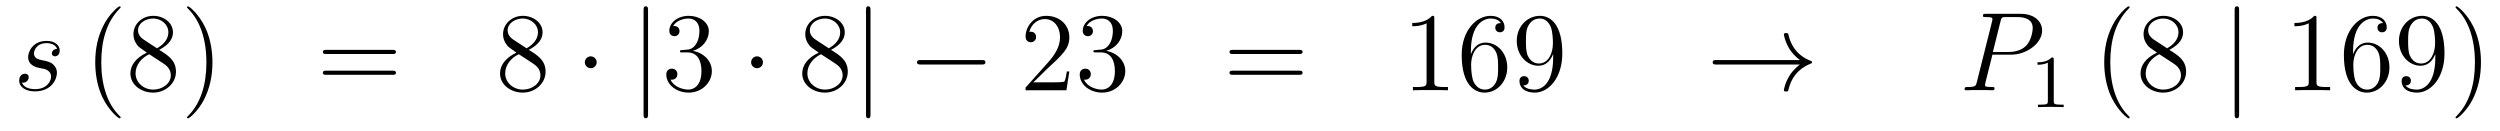
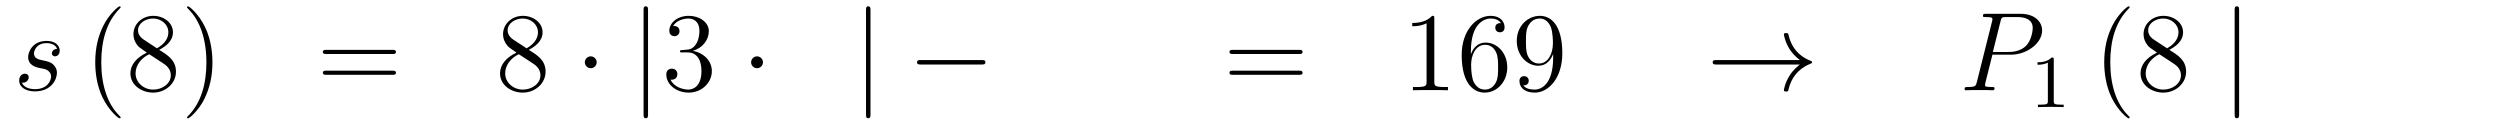
<svg xmlns="http://www.w3.org/2000/svg" height="14pt" version="1.1" viewBox="0 -14 267 14" width="267pt">
  <g id="page1">
    <g transform="matrix(1 0 0 1 -132 650)">
      <path d="M136.166 -656.751C136.369 -656.715 136.692 -656.643 136.763 -656.631C136.919 -656.583 137.457 -656.392 137.457 -655.818C137.457 -655.448 137.122 -654.48 135.735 -654.48C135.484 -654.48 134.588 -654.515 134.348 -655.173C134.827 -655.113 135.066 -655.484 135.066 -655.747C135.066 -655.998 134.898 -656.129 134.659 -656.129C134.396 -656.129 134.05 -655.926 134.05 -655.388C134.05 -654.683 134.767 -654.24 135.723 -654.24C137.54 -654.24 138.078 -655.579 138.078 -656.201C138.078 -656.38 138.078 -656.715 137.696 -657.097C137.397 -657.384 137.11 -657.444 136.464 -657.576C136.142 -657.648 135.627 -657.755 135.627 -658.293C135.627 -658.532 135.843 -659.393 136.978 -659.393C137.481 -659.393 137.971 -659.201 138.09 -658.771C137.564 -658.771 137.54 -658.317 137.54 -658.305C137.54 -658.054 137.768 -657.982 137.875 -657.982C138.042 -657.982 138.377 -658.113 138.377 -658.616C138.377 -659.118 137.923 -659.632 136.99 -659.632C135.424 -659.632 135.006 -658.401 135.006 -657.91C135.006 -657.002 135.891 -656.811 136.166 -656.751Z" fill-rule="evenodd" />
      <path d="M144.885 -651.455C144.885 -651.491 144.885 -651.515 144.681 -651.718C143.486 -652.926 142.816 -654.898 142.816 -657.337C142.816 -659.656 143.378 -661.652 144.765 -663.063C144.885 -663.17 144.885 -663.194 144.885 -663.23C144.885 -663.302 144.825 -663.326 144.777 -663.326C144.622 -663.326 143.641 -662.465 143.056 -661.293C142.446 -660.086 142.171 -658.807 142.171 -657.337C142.171 -656.272 142.338 -654.85 142.96 -653.571C143.665 -652.137 144.645 -651.359 144.777 -651.359C144.825 -651.359 144.885 -651.383 144.885 -651.455Z" fill-rule="evenodd" />
      <path d="M149 -658.675C149.598 -658.998 150.471 -659.548 150.471 -660.552C150.471 -661.592 149.467 -662.309 148.367 -662.309C147.183 -662.309 146.251 -661.437 146.251 -660.349C146.251 -659.943 146.371 -659.536 146.705 -659.13C146.837 -658.974 146.849 -658.962 147.686 -658.377C146.526 -657.839 145.928 -657.038 145.928 -656.165C145.928 -654.898 147.136 -654.109 148.355 -654.109C149.682 -654.109 150.793 -655.089 150.793 -656.344C150.793 -657.564 149.933 -658.102 149 -658.675ZM147.375 -659.751C147.219 -659.859 146.741 -660.17 146.741 -660.755C146.741 -661.533 147.554 -662.022 148.355 -662.022C149.216 -662.022 149.981 -661.401 149.981 -660.54C149.981 -659.811 149.455 -659.225 148.761 -658.843L147.375 -659.751ZM147.937 -658.209L149.383 -657.265C149.694 -657.062 150.244 -656.691 150.244 -655.962C150.244 -655.053 149.323 -654.432 148.367 -654.432C147.351 -654.432 146.478 -655.173 146.478 -656.165C146.478 -657.097 147.159 -657.851 147.937 -658.209ZM154.689 -657.337C154.689 -658.245 154.57 -659.727 153.9 -661.114C153.195 -662.548 152.215 -663.326 152.083 -663.326C152.035 -663.326 151.976 -663.302 151.976 -663.23C151.976 -663.194 151.976 -663.17 152.179 -662.967C153.374 -661.76 154.044 -659.787 154.044 -657.348C154.044 -655.029 153.482 -653.033 152.095 -651.622C151.976 -651.515 151.976 -651.491 151.976 -651.455C151.976 -651.383 152.035 -651.359 152.083 -651.359C152.238 -651.359 153.219 -652.22 153.805 -653.392C154.414 -654.611 154.689 -655.902 154.689 -657.337Z" fill-rule="evenodd" />
      <path d="M173.905 -658.233C174.072 -658.233 174.287 -658.233 174.287 -658.448C174.287 -658.675 174.084 -658.675 173.905 -658.675H166.864C166.696 -658.675 166.481 -658.675 166.481 -658.46C166.481 -658.233 166.684 -658.233 166.864 -658.233H173.905ZM173.905 -656.01C174.072 -656.01 174.287 -656.01 174.287 -656.225C174.287 -656.452 174.084 -656.452 173.905 -656.452H166.864C166.696 -656.452 166.481 -656.452 166.481 -656.237C166.481 -656.01 166.684 -656.01 166.864 -656.01H173.905Z" fill-rule="evenodd" />
      <path d="M188.475 -658.675C189.073 -658.998 189.946 -659.548 189.946 -660.552C189.946 -661.592 188.941 -662.309 187.842 -662.309C186.658 -662.309 185.726 -661.437 185.726 -660.349C185.726 -659.943 185.845 -659.536 186.18 -659.13C186.312 -658.974 186.323 -658.962 187.16 -658.377C186.001 -657.839 185.403 -657.038 185.403 -656.165C185.403 -654.898 186.61 -654.109 187.83 -654.109C189.157 -654.109 190.268 -655.089 190.268 -656.344C190.268 -657.564 189.408 -658.102 188.475 -658.675ZM186.849 -659.751C186.694 -659.859 186.216 -660.17 186.216 -660.755C186.216 -661.533 187.029 -662.022 187.83 -662.022C188.69 -662.022 189.455 -661.401 189.455 -660.54C189.455 -659.811 188.929 -659.225 188.236 -658.843L186.849 -659.751ZM187.411 -658.209L188.858 -657.265C189.168 -657.062 189.718 -656.691 189.718 -655.962C189.718 -655.053 188.798 -654.432 187.842 -654.432C186.825 -654.432 185.953 -655.173 185.953 -656.165C185.953 -657.097 186.634 -657.851 187.411 -658.209Z" fill-rule="evenodd" />
      <path d="M195.727 -657.348C195.727 -657.695 195.44 -657.982 195.094 -657.982C194.747 -657.982 194.46 -657.695 194.46 -657.348C194.46 -657.002 194.747 -656.715 195.094 -656.715C195.44 -656.715 195.727 -657.002 195.727 -657.348Z" fill-rule="evenodd" />
      <path d="M201.211 -662.895C201.211 -663.11 201.211 -663.326 200.972 -663.326S200.734 -663.11 200.734 -662.895V-651.802C200.734 -651.587 200.734 -651.372 200.972 -651.372S201.211 -651.587 201.211 -651.802V-662.895Z" fill-rule="evenodd" />
      <path d="M204.87 -658.652C204.667 -658.64 204.619 -658.627 204.619 -658.52C204.619 -658.401 204.679 -658.401 204.894 -658.401H205.444C206.46 -658.401 206.915 -657.564 206.915 -656.416C206.915 -654.85 206.101 -654.432 205.516 -654.432C204.942 -654.432 203.962 -654.707 203.615 -655.496C203.998 -655.436 204.344 -655.651 204.344 -656.081C204.344 -656.428 204.092 -656.667 203.759 -656.667C203.472 -656.667 203.16 -656.5 203.16 -656.046C203.16 -654.982 204.224 -654.109 205.552 -654.109C206.974 -654.109 208.026 -655.197 208.026 -656.404C208.026 -657.504 207.142 -658.365 205.993 -658.568C207.034 -658.867 207.703 -659.739 207.703 -660.672C207.703 -661.616 206.723 -662.309 205.564 -662.309C204.368 -662.309 203.483 -661.58 203.483 -660.708C203.483 -660.229 203.854 -660.134 204.034 -660.134C204.284 -660.134 204.571 -660.313 204.571 -660.672C204.571 -661.054 204.284 -661.222 204.022 -661.222C203.95 -661.222 203.926 -661.222 203.89 -661.21C204.344 -662.022 205.468 -662.022 205.528 -662.022C205.922 -662.022 206.699 -661.843 206.699 -660.672C206.699 -660.445 206.663 -659.775 206.316 -659.261C205.958 -658.735 205.552 -658.699 205.229 -658.687L204.87 -658.652Z" fill-rule="evenodd" />
      <path d="M213.485 -657.348C213.485 -657.695 213.198 -657.982 212.851 -657.982C212.504 -657.982 212.218 -657.695 212.218 -657.348C212.218 -657.002 212.504 -656.715 212.851 -656.715C213.198 -656.715 213.485 -657.002 213.485 -657.348Z" fill-rule="evenodd" />
-       <path d="M220.751 -658.675C221.348 -658.998 222.222 -659.548 222.222 -660.552C222.222 -661.592 221.218 -662.309 220.117 -662.309C218.934 -662.309 218.002 -661.437 218.002 -660.349C218.002 -659.943 218.122 -659.536 218.456 -659.13C218.587 -658.974 218.599 -658.962 219.437 -658.377C218.276 -657.839 217.679 -657.038 217.679 -656.165C217.679 -654.898 218.886 -654.109 220.105 -654.109C221.432 -654.109 222.544 -655.089 222.544 -656.344C222.544 -657.564 221.683 -658.102 220.751 -658.675ZM219.125 -659.751C218.97 -659.859 218.492 -660.17 218.492 -660.755C218.492 -661.533 219.305 -662.022 220.105 -662.022C220.967 -662.022 221.731 -661.401 221.731 -660.54C221.731 -659.811 221.206 -659.225 220.512 -658.843L219.125 -659.751ZM219.688 -658.209L221.134 -657.265C221.444 -657.062 221.994 -656.691 221.994 -655.962C221.994 -655.053 221.074 -654.432 220.117 -654.432C219.101 -654.432 218.228 -655.173 218.228 -656.165C218.228 -657.097 218.91 -657.851 219.688 -658.209Z" fill-rule="evenodd" />
      <path d="M224.969 -662.895C224.969 -663.11 224.969 -663.326 224.729 -663.326C224.49 -663.326 224.49 -663.11 224.49 -662.895V-651.802C224.49 -651.587 224.49 -651.372 224.729 -651.372C224.969 -651.372 224.969 -651.587 224.969 -651.802V-662.895Z" fill-rule="evenodd" />
      <path d="M236.825 -657.109C237.028 -657.109 237.244 -657.109 237.244 -657.348C237.244 -657.588 237.028 -657.588 236.825 -657.588H230.358C230.154 -657.588 229.939 -657.588 229.939 -657.348C229.939 -657.109 230.154 -657.109 230.358 -657.109H236.825Z" fill-rule="evenodd" />
-       <path d="M246.205 -656.368H245.942C245.906 -656.165 245.81 -655.507 245.69 -655.316C245.608 -655.209 244.926 -655.209 244.567 -655.209H242.356C242.678 -655.484 243.408 -656.249 243.719 -656.536C245.536 -658.209 246.205 -658.831 246.205 -660.014C246.205 -661.389 245.117 -662.309 243.731 -662.309C242.344 -662.309 241.531 -661.126 241.531 -660.098C241.531 -659.488 242.057 -659.488 242.093 -659.488C242.344 -659.488 242.654 -659.667 242.654 -660.05C242.654 -660.385 242.428 -660.612 242.093 -660.612C241.985 -660.612 241.962 -660.612 241.926 -660.6C242.153 -661.413 242.798 -661.963 243.575 -661.963C244.591 -661.963 245.213 -661.114 245.213 -660.014C245.213 -658.998 244.627 -658.113 243.946 -657.348L241.531 -654.647V-654.36H245.894L246.205 -656.368ZM249.025 -658.652C248.821 -658.64 248.773 -658.627 248.773 -658.52C248.773 -658.401 248.833 -658.401 249.049 -658.401H249.599C250.615 -658.401 251.069 -657.564 251.069 -656.416C251.069 -654.85 250.256 -654.432 249.671 -654.432C249.096 -654.432 248.116 -654.707 247.77 -655.496C248.152 -655.436 248.498 -655.651 248.498 -656.081C248.498 -656.428 248.248 -656.667 247.913 -656.667C247.626 -656.667 247.315 -656.5 247.315 -656.046C247.315 -654.982 248.38 -654.109 249.706 -654.109C251.129 -654.109 252.18 -655.197 252.18 -656.404C252.18 -657.504 251.296 -658.365 250.148 -658.568C251.189 -658.867 251.858 -659.739 251.858 -660.672C251.858 -661.616 250.878 -662.309 249.718 -662.309C248.522 -662.309 247.638 -661.58 247.638 -660.708C247.638 -660.229 248.009 -660.134 248.188 -660.134C248.438 -660.134 248.726 -660.313 248.726 -660.672C248.726 -661.054 248.438 -661.222 248.176 -661.222C248.105 -661.222 248.081 -661.222 248.045 -661.21C248.498 -662.022 249.623 -662.022 249.682 -662.022C250.076 -662.022 250.854 -661.843 250.854 -660.672C250.854 -660.445 250.818 -659.775 250.471 -659.261C250.112 -658.735 249.706 -658.699 249.383 -658.687L249.025 -658.652Z" fill-rule="evenodd" />
      <path d="M270.732 -658.233C270.899 -658.233 271.115 -658.233 271.115 -658.448C271.115 -658.675 270.912 -658.675 270.732 -658.675H263.692C263.524 -658.675 263.309 -658.675 263.309 -658.46C263.309 -658.233 263.512 -658.233 263.692 -658.233H270.732ZM270.732 -656.01C270.899 -656.01 271.115 -656.01 271.115 -656.225C271.115 -656.452 270.912 -656.452 270.732 -656.452H263.692C263.524 -656.452 263.309 -656.452 263.309 -656.237C263.309 -656.01 263.512 -656.01 263.692 -656.01H270.732Z" fill-rule="evenodd" />
      <path d="M285.184 -662.022C285.184 -662.298 285.184 -662.309 284.944 -662.309C284.657 -661.987 284.059 -661.544 282.828 -661.544V-661.198C283.103 -661.198 283.7 -661.198 284.358 -661.508V-655.28C284.358 -654.85 284.322 -654.707 283.271 -654.707H282.9V-654.36C283.223 -654.384 284.382 -654.384 284.777 -654.384S286.319 -654.384 286.642 -654.36V-654.707H286.271C285.22 -654.707 285.184 -654.85 285.184 -655.28V-662.022ZM289.091 -658.52C289.091 -661.544 290.561 -662.022 291.206 -662.022C291.637 -662.022 292.067 -661.891 292.295 -661.533C292.151 -661.533 291.696 -661.533 291.696 -661.042C291.696 -660.779 291.876 -660.552 292.187 -660.552C292.486 -660.552 292.688 -660.732 292.688 -661.078C292.688 -661.7 292.235 -662.309 291.194 -662.309C289.688 -662.309 288.11 -660.768 288.11 -658.137C288.11 -654.85 289.544 -654.109 290.561 -654.109C291.864 -654.109 292.975 -655.245 292.975 -656.799C292.975 -658.388 291.864 -659.452 290.669 -659.452C289.604 -659.452 289.211 -658.532 289.091 -658.197V-658.52ZM290.561 -654.432C289.807 -654.432 289.45 -655.101 289.342 -655.352C289.234 -655.663 289.115 -656.249 289.115 -657.086C289.115 -658.03 289.544 -659.213 290.621 -659.213C291.278 -659.213 291.625 -658.771 291.804 -658.365C291.996 -657.922 291.996 -657.325 291.996 -656.811C291.996 -656.201 291.996 -655.663 291.768 -655.209C291.469 -654.635 291.038 -654.432 290.561 -654.432ZM297.876 -657.839C297.876 -655.017 296.62 -654.432 295.903 -654.432C295.616 -654.432 294.983 -654.468 294.684 -654.886H294.756C294.839 -654.862 295.27 -654.934 295.27 -655.376C295.27 -655.639 295.09 -655.866 294.779 -655.866S294.277 -655.663 294.277 -655.352C294.277 -654.611 294.875 -654.109 295.915 -654.109C297.409 -654.109 298.855 -655.699 298.855 -658.293C298.855 -661.508 297.517 -662.309 296.465 -662.309C295.15 -662.309 293.99 -661.21 293.99 -659.632C293.99 -658.054 295.102 -656.978 296.297 -656.978C297.182 -656.978 297.636 -657.623 297.876 -658.233V-657.839ZM296.345 -657.217C295.592 -657.217 295.27 -657.827 295.162 -658.054C294.971 -658.508 294.971 -659.082 294.971 -659.62C294.971 -660.289 294.971 -660.863 295.282 -661.353C295.496 -661.676 295.819 -662.022 296.465 -662.022C297.146 -662.022 297.493 -661.425 297.612 -661.15C297.852 -660.564 297.852 -659.548 297.852 -659.369C297.852 -658.365 297.397 -657.217 296.345 -657.217Z" fill-rule="evenodd" />
      <path d="M324.227 -657.109C323.569 -656.607 323.246 -656.117 323.15 -655.962C322.613 -655.137 322.517 -654.384 322.517 -654.372C322.517 -654.228 322.661 -654.228 322.757 -654.228C322.96 -654.228 322.972 -654.252 323.02 -654.468C323.294 -655.639 324 -656.643 325.35 -657.193C325.494 -657.241 325.53 -657.265 325.53 -657.348S325.458 -657.468 325.434 -657.48C324.908 -657.683 323.461 -658.281 323.008 -660.289C322.972 -660.433 322.96 -660.468 322.757 -660.468C322.661 -660.468 322.517 -660.468 322.517 -660.325C322.517 -660.301 322.625 -659.548 323.128 -658.747C323.366 -658.388 323.713 -657.97 324.227 -657.588H315.344C315.13 -657.588 314.915 -657.588 314.915 -657.348C314.915 -657.109 315.13 -657.109 315.344 -657.109H324.227Z" fill-rule="evenodd" />
      <path d="M344.791 -658.161H346.8C348.449 -658.161 350.099 -659.381 350.099 -660.743C350.099 -661.676 349.31 -662.525 347.804 -662.525H344.11C343.883 -662.525 343.775 -662.525 343.775 -662.298C343.775 -662.178 343.883 -662.178 344.062 -662.178C344.791 -662.178 344.791 -662.082 344.791 -661.951C344.791 -661.927 344.791 -661.855 344.743 -661.676L343.13 -655.245C343.022 -654.826 342.998 -654.707 342.162 -654.707C341.934 -654.707 341.815 -654.707 341.815 -654.492C341.815 -654.36 341.922 -654.36 341.994 -654.36C342.221 -654.36 342.461 -654.384 342.688 -654.384H344.087C344.314 -654.384 344.564 -654.36 344.791 -654.36C344.887 -654.36 345.019 -654.36 345.019 -654.587C345.019 -654.707 344.911 -654.707 344.732 -654.707C344.015 -654.707 344.003 -654.79 344.003 -654.91C344.003 -654.97 344.015 -655.053 344.027 -655.113L344.791 -658.161ZM345.652 -661.712C345.76 -662.154 345.808 -662.178 346.273 -662.178H347.458C348.354 -662.178 349.096 -661.891 349.096 -660.994C349.096 -660.684 348.94 -659.667 348.39 -659.118C348.186 -658.902 347.612 -658.448 346.525 -658.448H344.839L345.652 -661.712Z" fill-rule="evenodd" />
      <path d="M351.342 -657.636C351.342 -657.851 351.326 -657.859 351.11 -657.859C350.784 -657.54 350.362 -657.349 349.606 -657.349V-657.086C349.82 -657.086 350.25 -657.086 350.712 -657.301V-653.213C350.712 -652.918 350.689 -652.823 349.932 -652.823H349.652V-652.56C349.979 -652.584 350.665 -652.584 351.024 -652.584C351.382 -652.584 352.075 -652.584 352.402 -652.56V-652.823H352.123C351.366 -652.823 351.342 -652.918 351.342 -653.213V-657.636Z" fill-rule="evenodd" />
      <path d="M359.446 -651.455C359.446 -651.491 359.446 -651.515 359.242 -651.718C358.046 -652.926 357.377 -654.898 357.377 -657.337C357.377 -659.656 357.938 -661.652 359.326 -663.063C359.446 -663.17 359.446 -663.194 359.446 -663.23C359.446 -663.302 359.386 -663.326 359.338 -663.326C359.182 -663.326 358.202 -662.465 357.617 -661.293C357.006 -660.086 356.731 -658.807 356.731 -657.337C356.731 -656.272 356.899 -654.85 357.521 -653.571C358.225 -652.137 359.206 -651.359 359.338 -651.359C359.386 -651.359 359.446 -651.383 359.446 -651.455ZM363.682 -658.675C364.28 -658.998 365.153 -659.548 365.153 -660.552C365.153 -661.592 364.148 -662.309 363.049 -662.309C361.865 -662.309 360.932 -661.437 360.932 -660.349C360.932 -659.943 361.052 -659.536 361.387 -659.13C361.519 -658.974 361.53 -658.962 362.368 -658.377C361.207 -657.839 360.61 -657.038 360.61 -656.165C360.61 -654.898 361.818 -654.109 363.037 -654.109C364.363 -654.109 365.476 -655.089 365.476 -656.344C365.476 -657.564 364.615 -658.102 363.682 -658.675ZM362.057 -659.751C361.901 -659.859 361.423 -660.17 361.423 -660.755C361.423 -661.533 362.236 -662.022 363.037 -662.022C363.898 -662.022 364.662 -661.401 364.662 -660.54C364.662 -659.811 364.136 -659.225 363.443 -658.843L362.057 -659.751ZM362.618 -658.209L364.064 -657.265C364.375 -657.062 364.926 -656.691 364.926 -655.962C364.926 -655.053 364.004 -654.432 363.049 -654.432C362.033 -654.432 361.16 -655.173 361.16 -656.165C361.16 -657.097 361.841 -657.851 362.618 -658.209Z" fill-rule="evenodd" />
      <path d="M371.138 -662.895C371.138 -663.11 371.138 -663.326 370.9 -663.326C370.66 -663.326 370.66 -663.11 370.66 -662.895V-651.802C370.66 -651.587 370.66 -651.372 370.9 -651.372C371.138 -651.372 371.138 -651.587 371.138 -651.802V-662.895Z" fill-rule="evenodd" />
-       <path d="M379.399 -662.022C379.399 -662.298 379.399 -662.309 379.16 -662.309C378.874 -661.987 378.276 -661.544 377.045 -661.544V-661.198C377.32 -661.198 377.917 -661.198 378.575 -661.508V-655.28C378.575 -654.85 378.539 -654.707 377.486 -654.707H377.117V-654.36C377.44 -654.384 378.599 -654.384 378.994 -654.384C379.388 -654.384 380.536 -654.384 380.858 -654.36V-654.707H380.488C379.435 -654.707 379.399 -654.85 379.399 -655.28V-662.022ZM383.308 -658.52C383.308 -661.544 384.778 -662.022 385.423 -662.022C385.853 -662.022 386.284 -661.891 386.51 -661.533C386.368 -661.533 385.913 -661.533 385.913 -661.042C385.913 -660.779 386.093 -660.552 386.404 -660.552C386.702 -660.552 386.905 -660.732 386.905 -661.078C386.905 -661.7 386.452 -662.309 385.411 -662.309C383.905 -662.309 382.327 -660.768 382.327 -658.137C382.327 -654.85 383.761 -654.109 384.778 -654.109C386.081 -654.109 387.192 -655.245 387.192 -656.799C387.192 -658.388 386.081 -659.452 384.886 -659.452C383.821 -659.452 383.426 -658.532 383.308 -658.197V-658.52ZM384.778 -654.432C384.024 -654.432 383.666 -655.101 383.558 -655.352C383.45 -655.663 383.332 -656.249 383.332 -657.086C383.332 -658.03 383.761 -659.213 384.838 -659.213C385.495 -659.213 385.842 -658.771 386.021 -658.365C386.212 -657.922 386.212 -657.325 386.212 -656.811C386.212 -656.201 386.212 -655.663 385.985 -655.209C385.686 -654.635 385.255 -654.432 384.778 -654.432ZM392.092 -657.839C392.092 -655.017 390.836 -654.432 390.12 -654.432C389.833 -654.432 389.198 -654.468 388.9 -654.886H388.972C389.056 -654.862 389.485 -654.934 389.485 -655.376C389.485 -655.639 389.306 -655.866 388.996 -655.866C388.685 -655.866 388.494 -655.663 388.494 -655.352C388.494 -654.611 389.092 -654.109 390.131 -654.109C391.626 -654.109 393.072 -655.699 393.072 -658.293C393.072 -661.508 391.733 -662.309 390.682 -662.309C389.366 -662.309 388.207 -661.21 388.207 -659.632C388.207 -658.054 389.318 -656.978 390.514 -656.978C391.399 -656.978 391.853 -657.623 392.092 -658.233V-657.839ZM390.562 -657.217C389.809 -657.217 389.485 -657.827 389.378 -658.054C389.188 -658.508 389.188 -659.082 389.188 -659.62C389.188 -660.289 389.188 -660.863 389.498 -661.353C389.713 -661.676 390.036 -662.022 390.682 -662.022C391.363 -662.022 391.71 -661.425 391.829 -661.15C392.068 -660.564 392.068 -659.548 392.068 -659.369C392.068 -658.365 391.614 -657.217 390.562 -657.217ZM396.967 -657.337C396.967 -658.245 396.848 -659.727 396.179 -661.114C395.473 -662.548 394.493 -663.326 394.362 -663.326C394.314 -663.326 394.254 -663.302 394.254 -663.23C394.254 -663.194 394.254 -663.17 394.457 -662.967C395.653 -661.76 396.323 -659.787 396.323 -657.348C396.323 -655.029 395.76 -653.033 394.374 -651.622C394.254 -651.515 394.254 -651.491 394.254 -651.455C394.254 -651.383 394.314 -651.359 394.362 -651.359C394.517 -651.359 395.497 -652.22 396.083 -653.392C396.692 -654.611 396.967 -655.902 396.967 -657.337Z" fill-rule="evenodd" />
    </g>
  </g>
</svg>